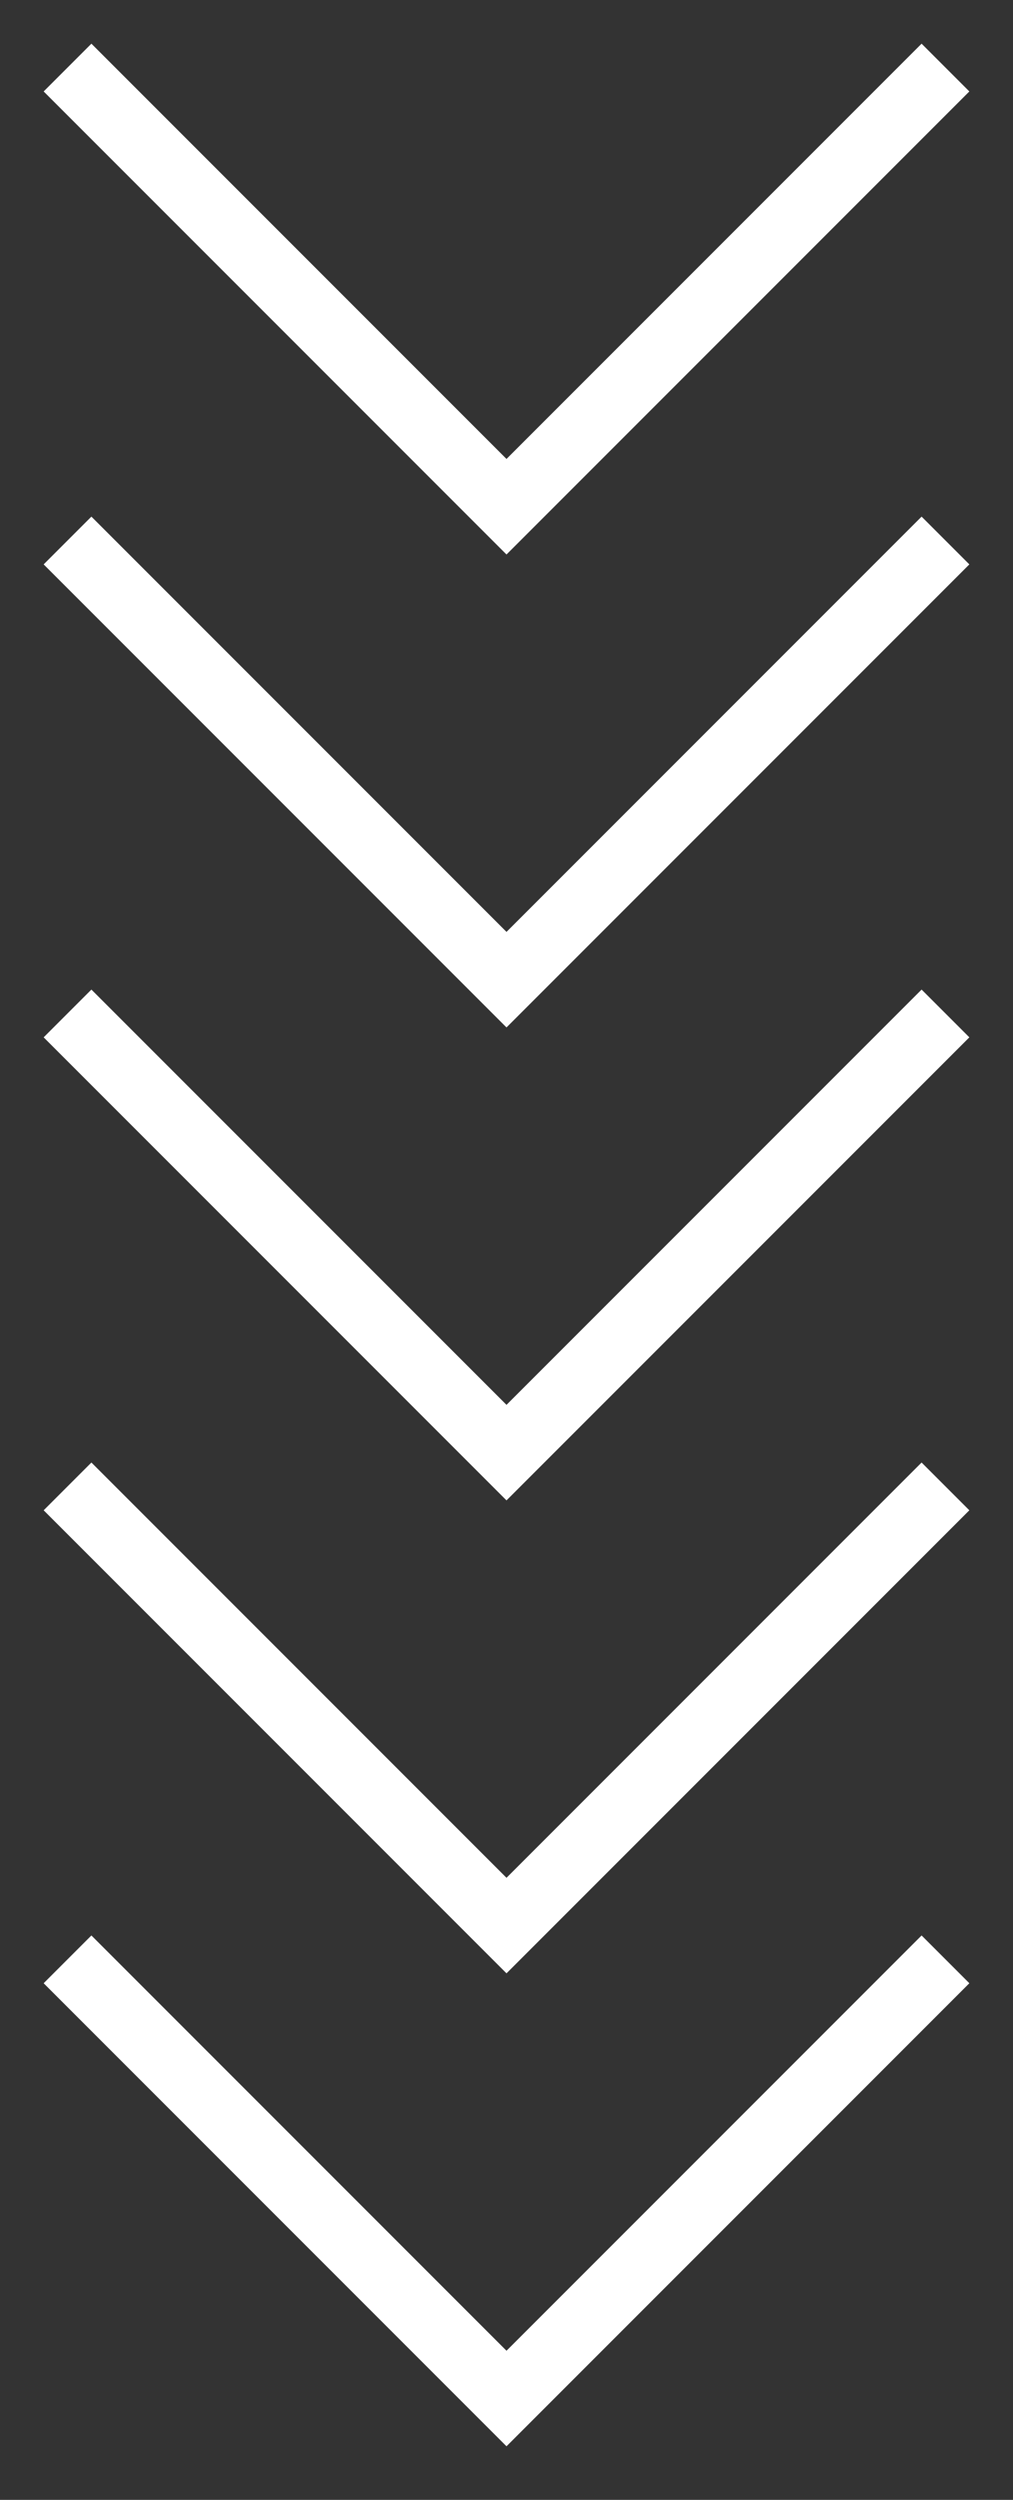
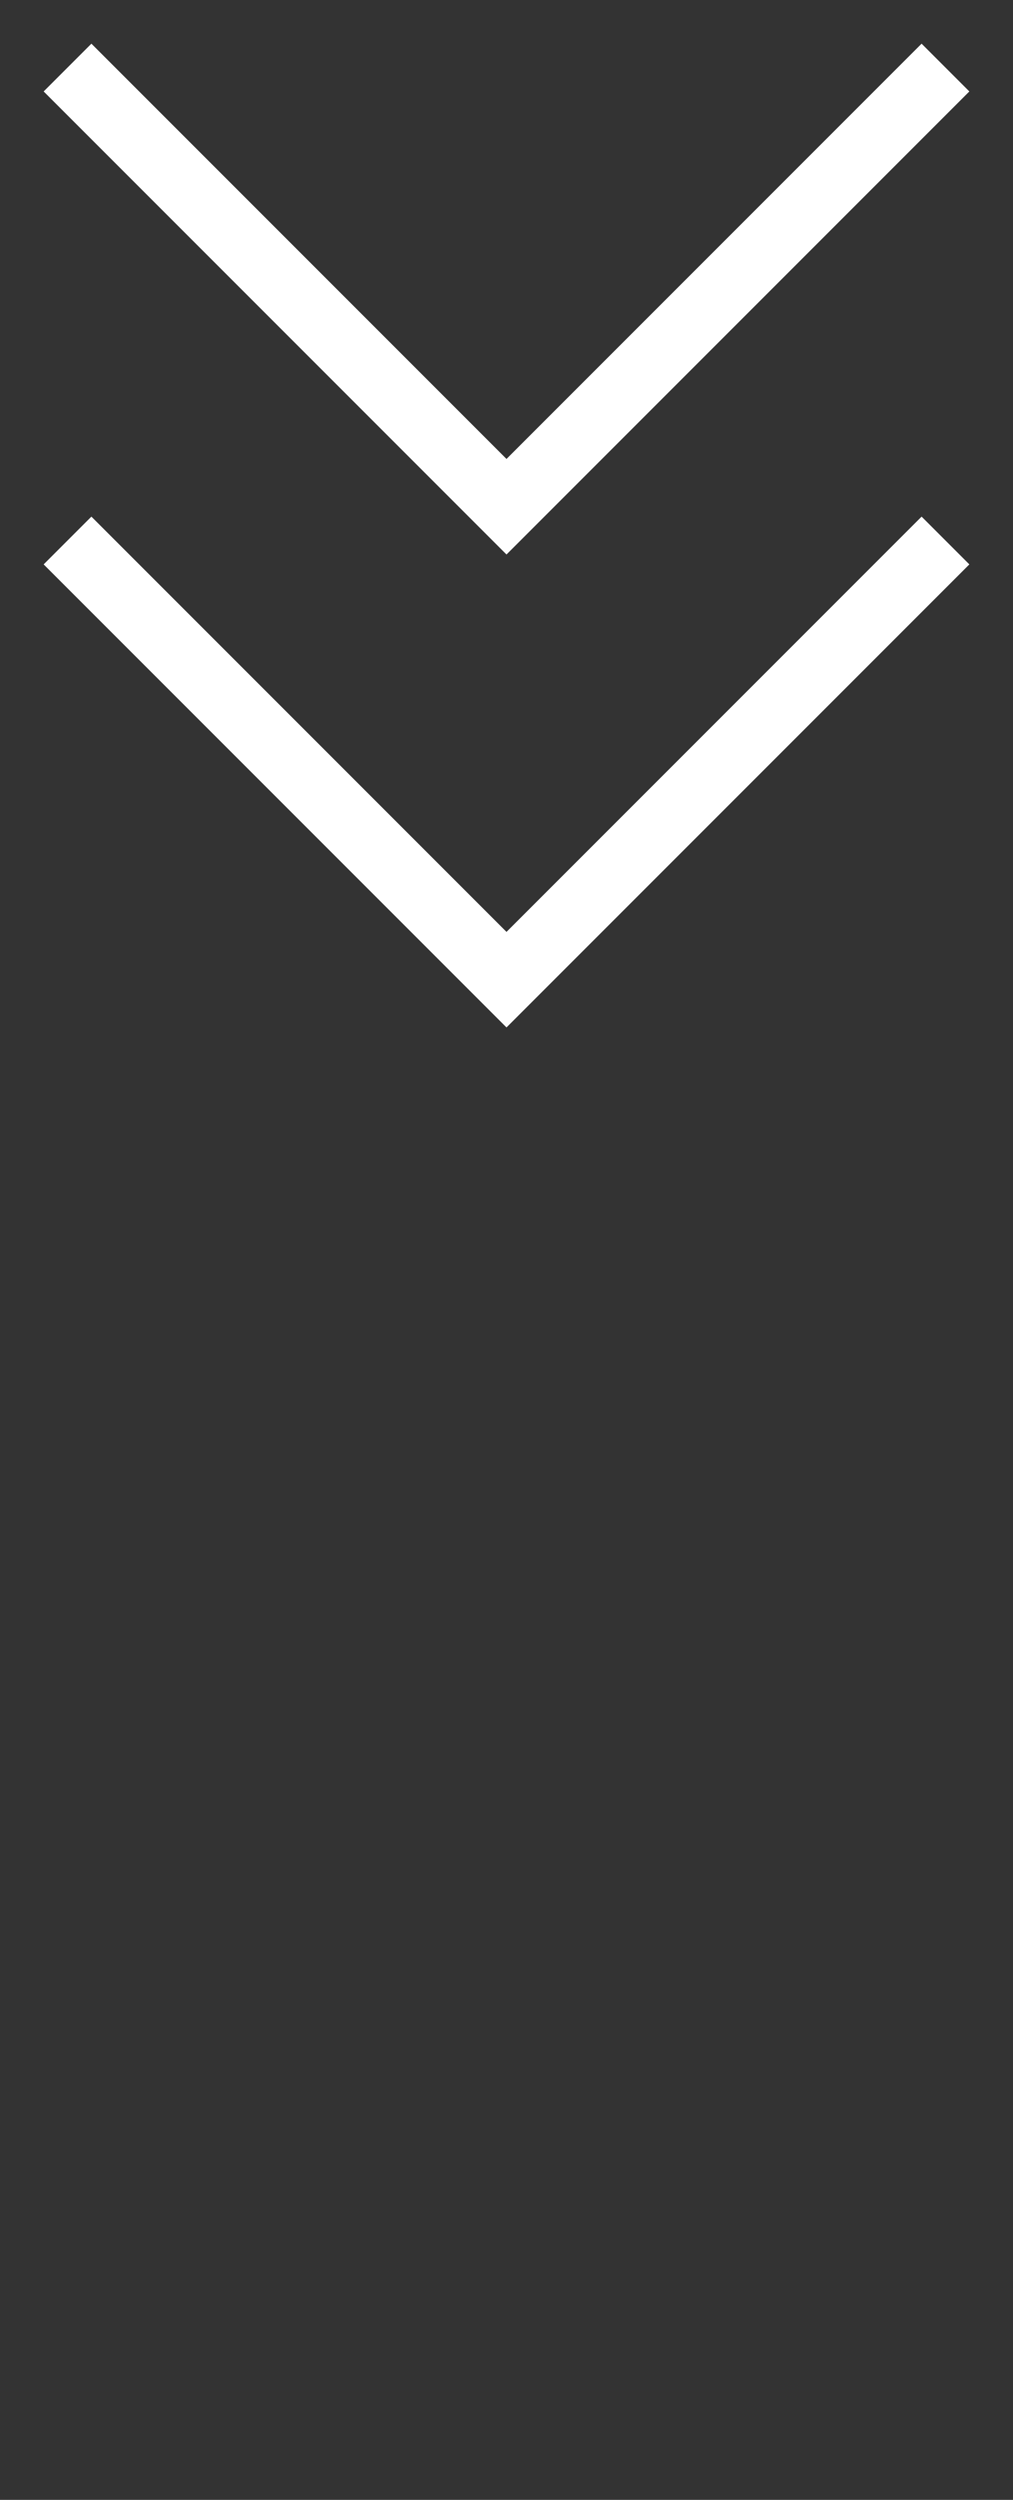
<svg xmlns="http://www.w3.org/2000/svg" width="15" height="37" viewBox="0 0 15 37" fill="none">
  <rect x="0" y="0" width="15" height="37" fill="#333333" stroke="none" />
-   <path d="M1 29L7.5 35.5L14 29" stroke="white" />
-   <path d="M1 22L7.5 28.5L14 22" stroke="white" />
-   <path d="M1 15L7.5 21.5L14 15" stroke="white" />
  <path d="M1 8L7.5 14.5L14 8" stroke="white" />
  <path d="M1 1L7.5 7.5L14 1" stroke="white" />
</svg>